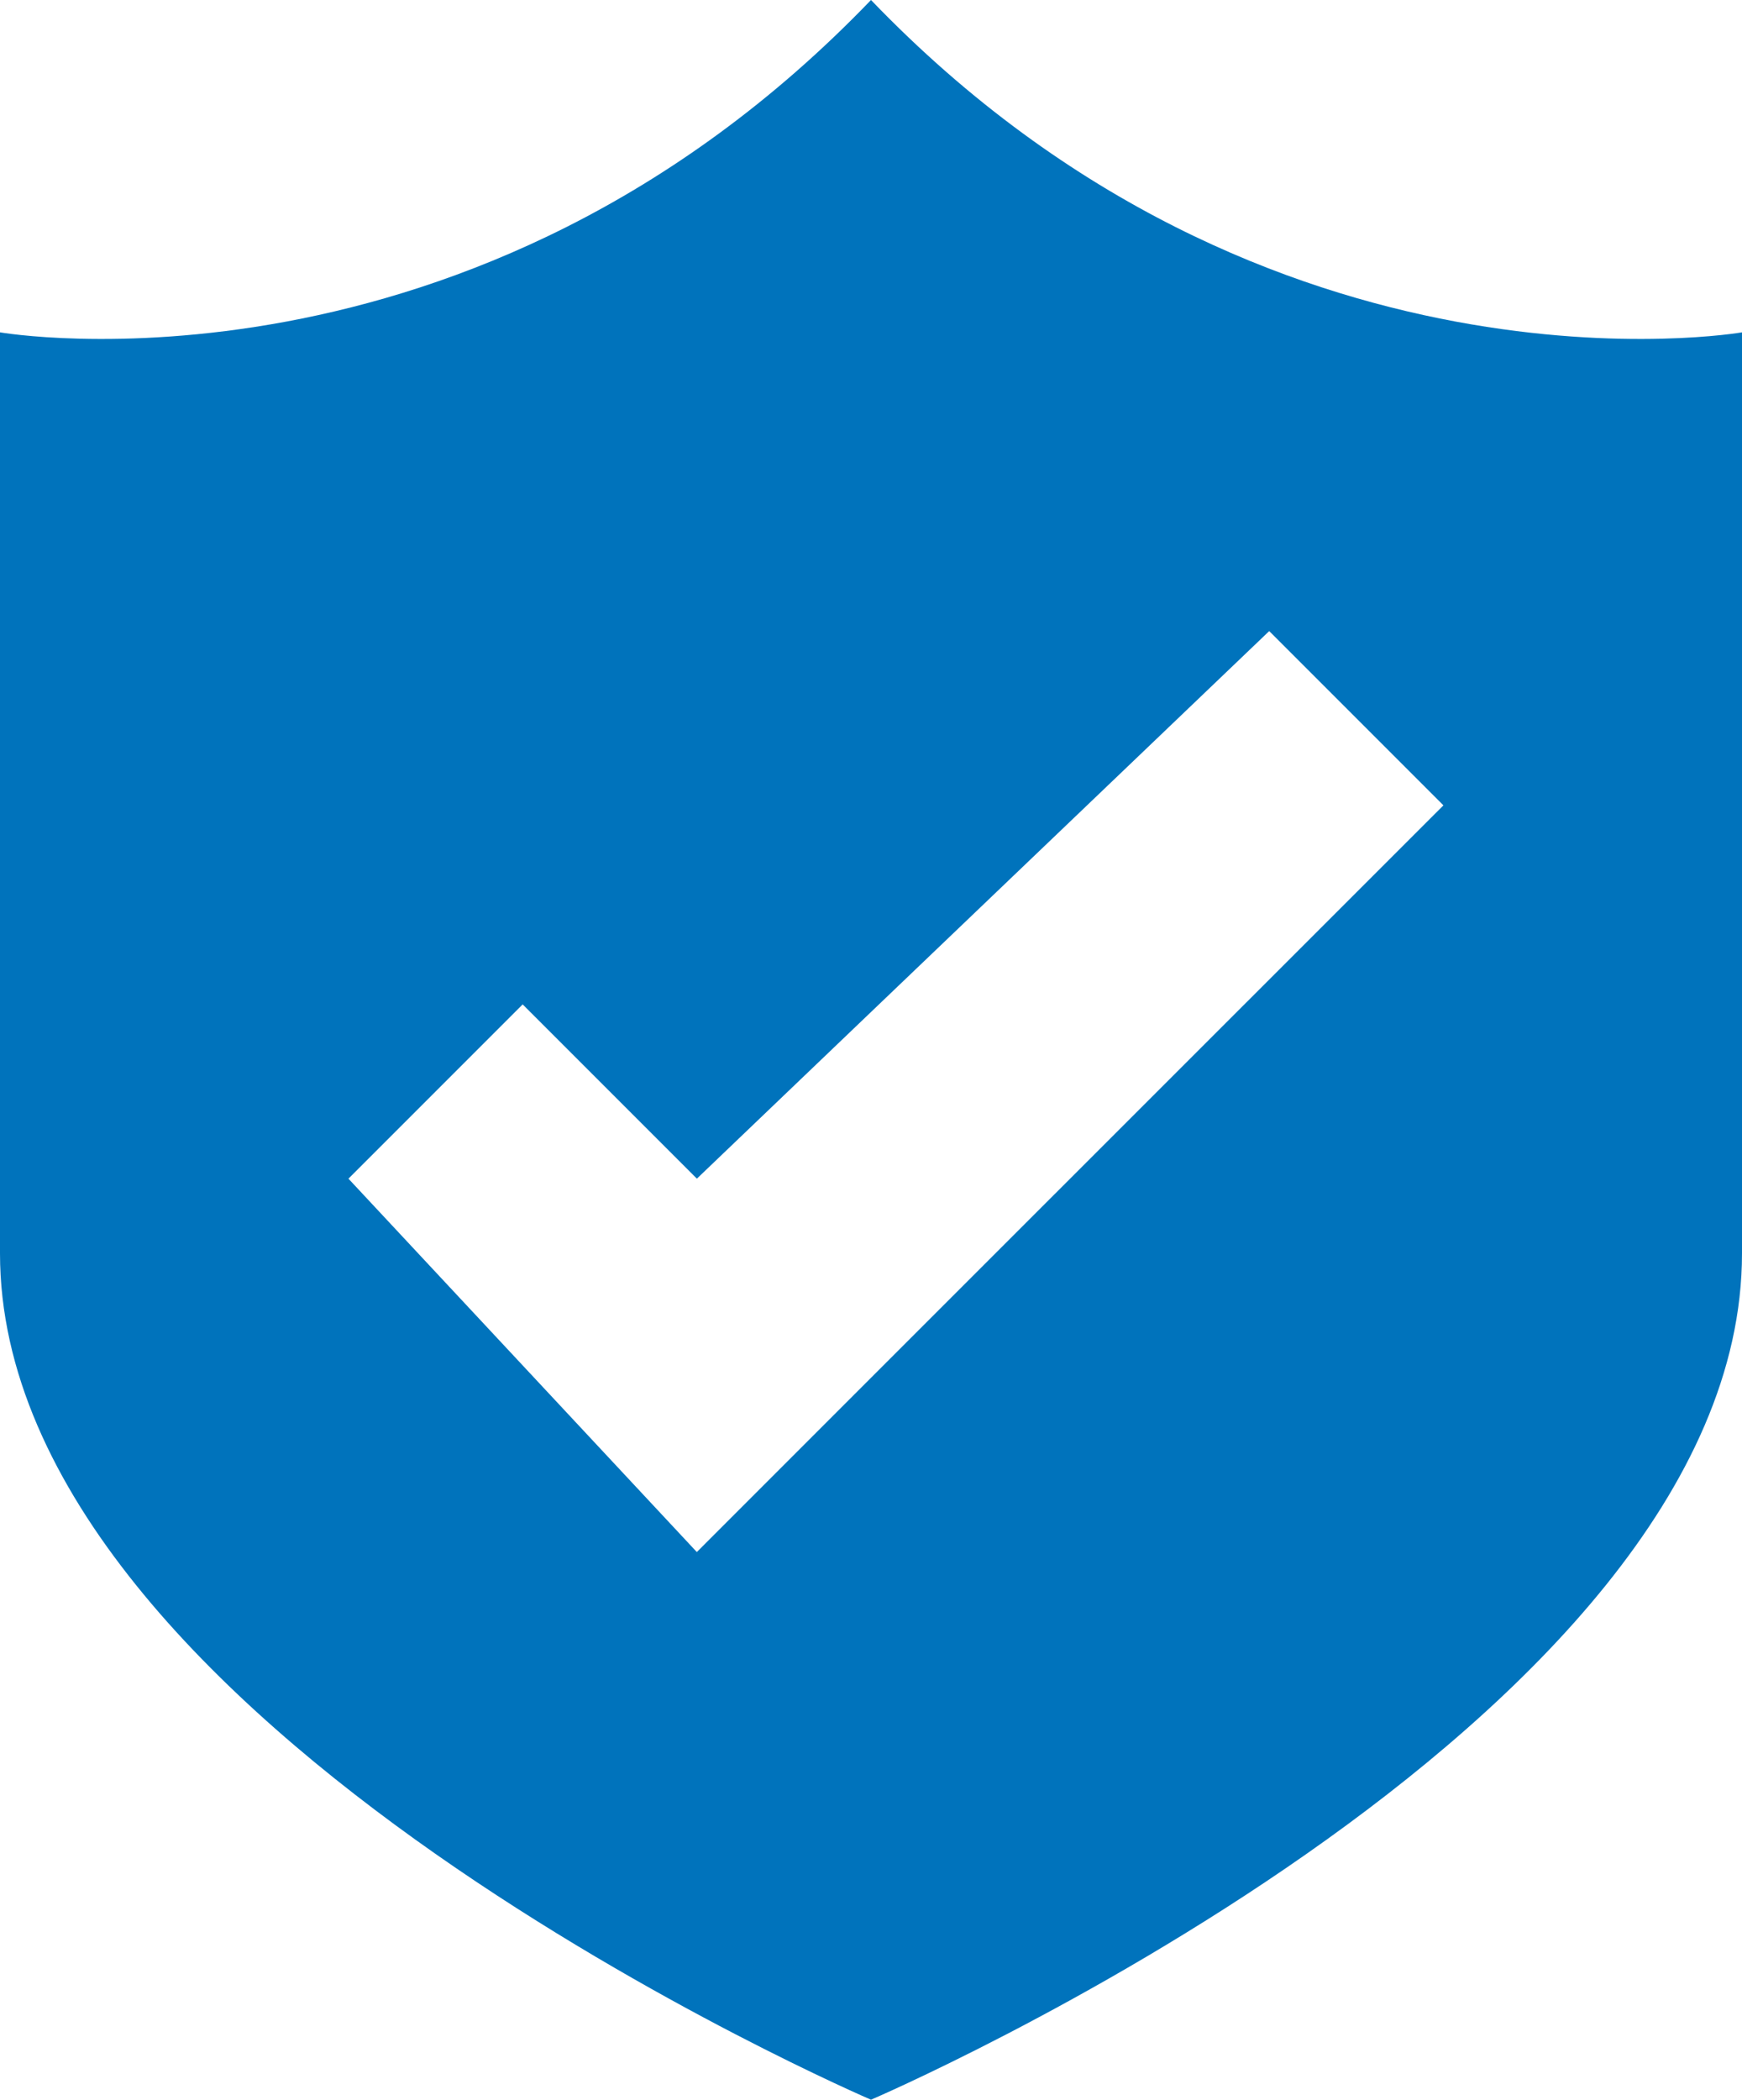
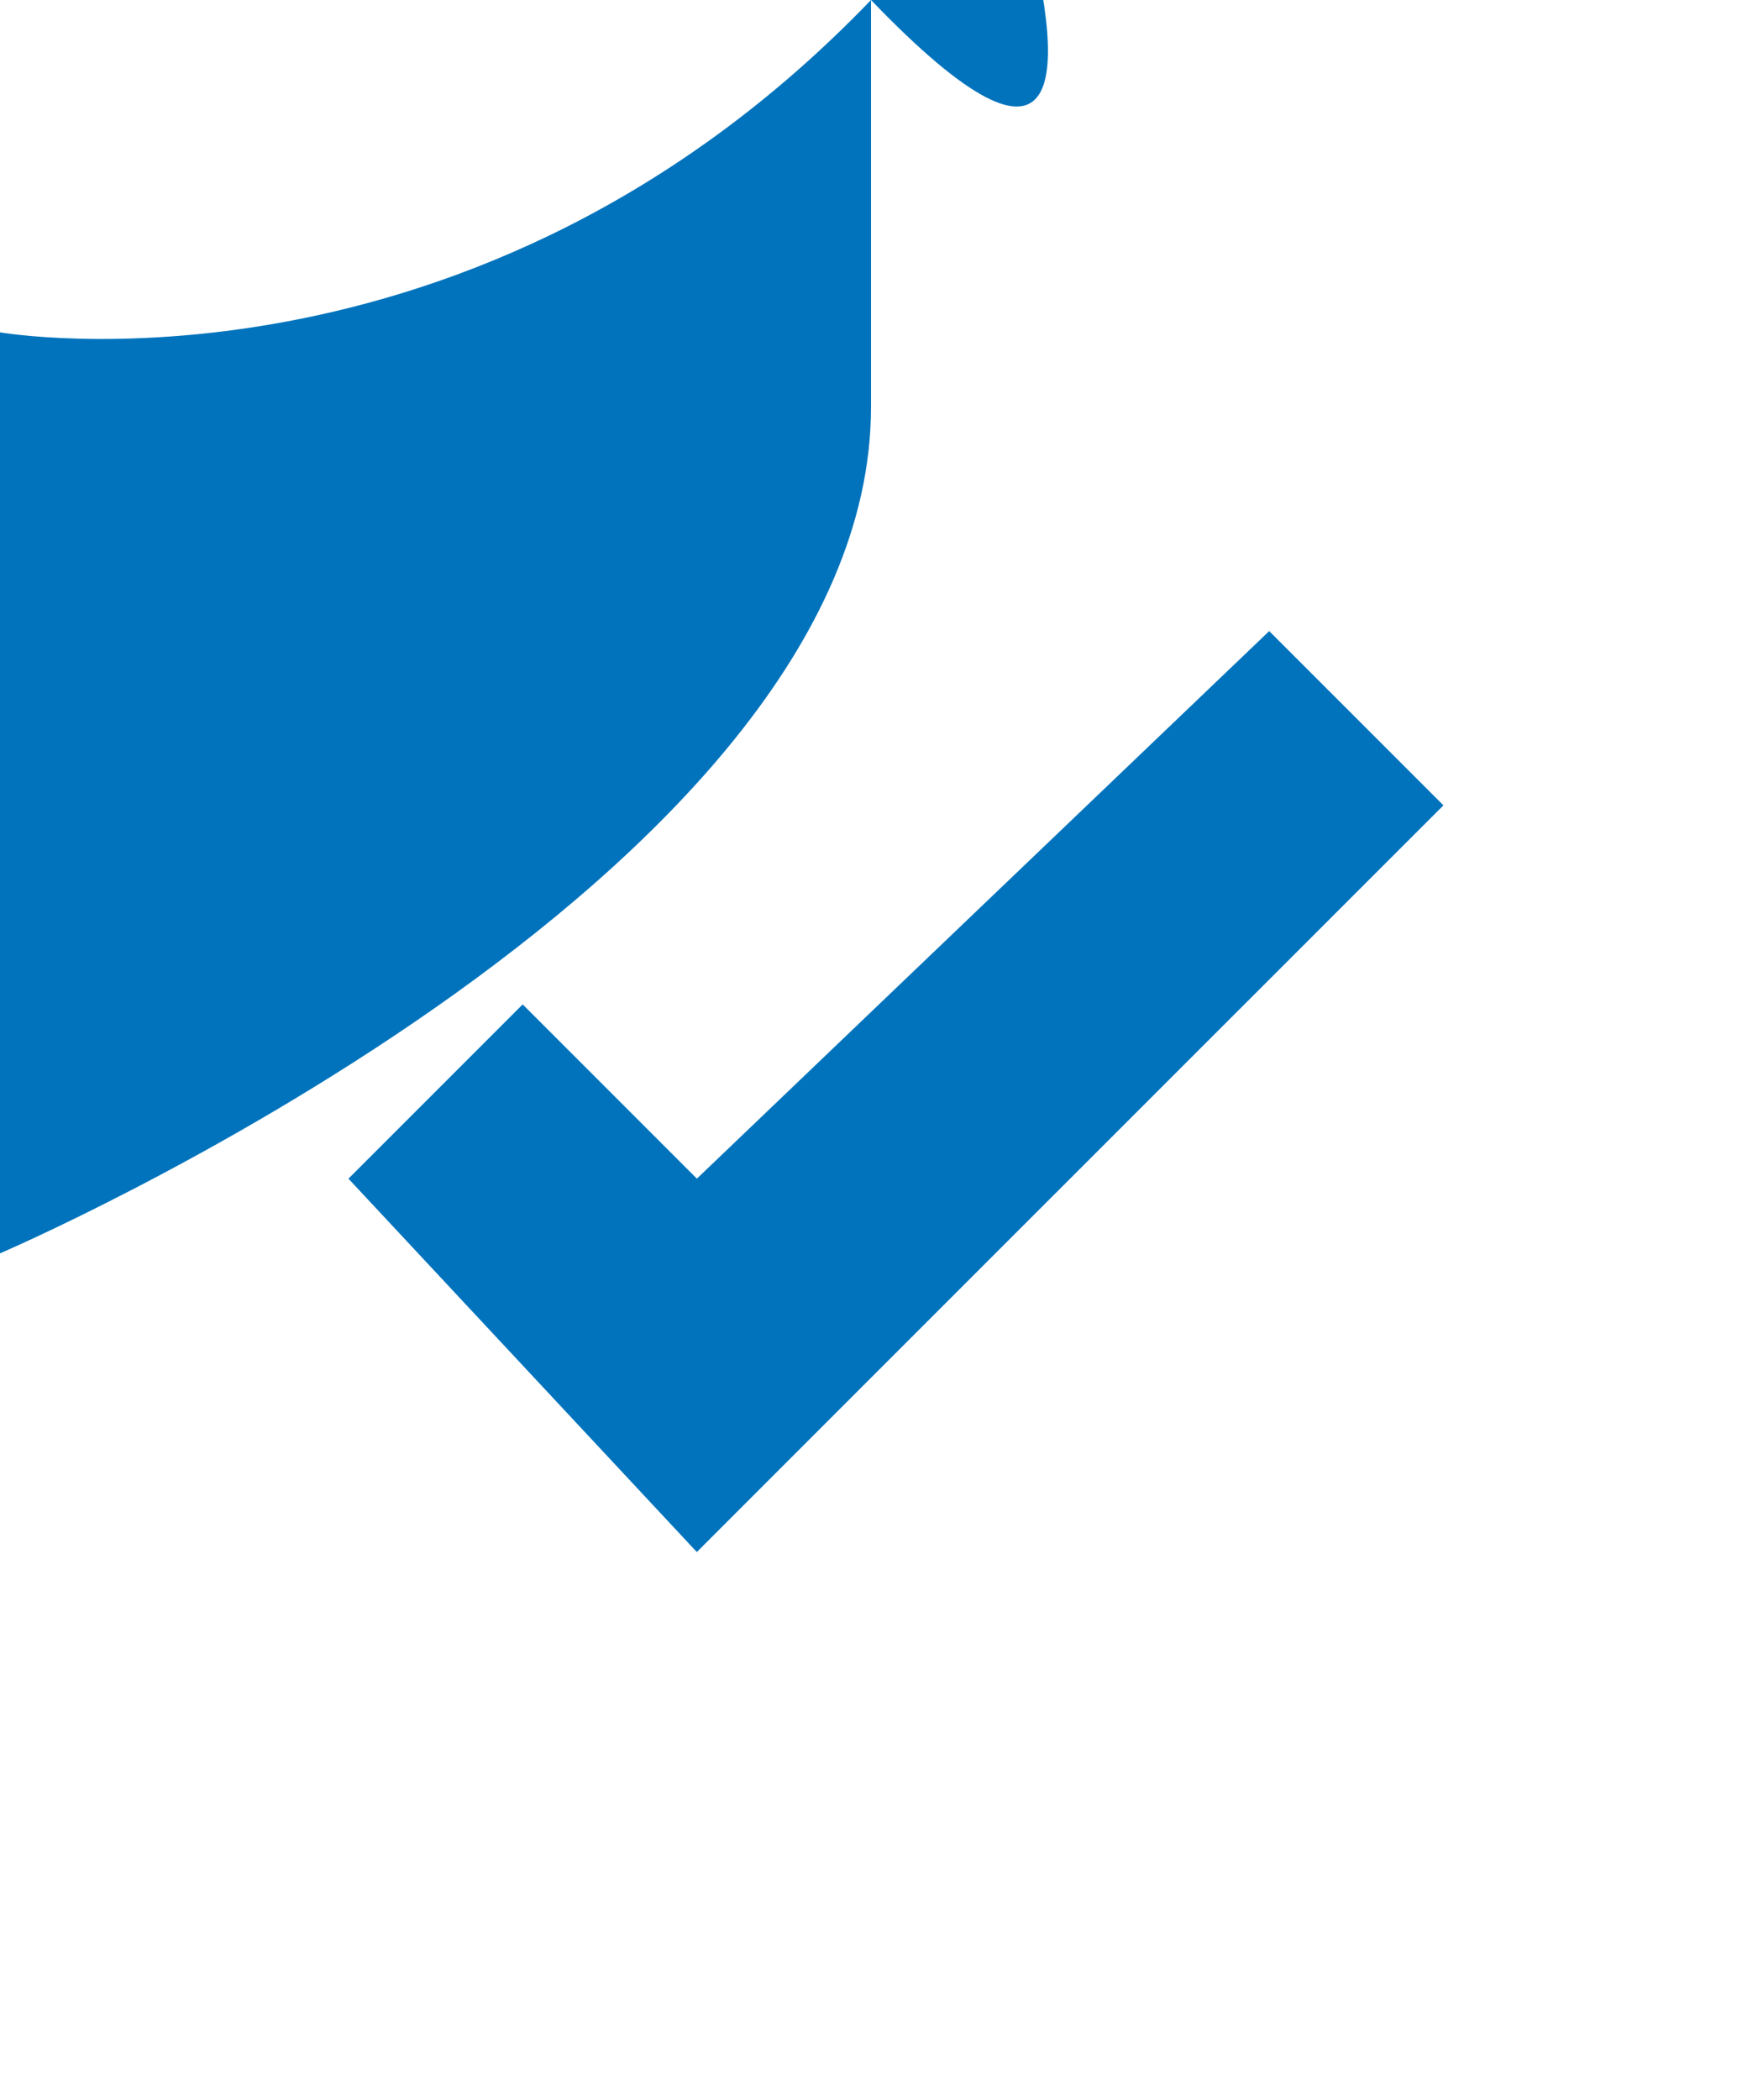
<svg xmlns="http://www.w3.org/2000/svg" width="38.886" height="46.858" viewBox="0 0 38.886 46.858">
-   <path id="Path_567" data-name="Path 567" d="M898.443,1158.65c-8.888,9.25-19.443,7.417-19.443,7.417v20.554c0,10.555,19.443,18.888,19.443,18.888s19.443-8.333,19.443-18.888v-20.554S907.331,1167.9,898.443,1158.65Zm0,30.748-3.888,3.889-7.777-8.333,3.889-3.889,3.889,3.889,3.888-3.72,8.888-8.5,3.889,3.889Z" transform="translate(-879 -1158.65)" fill="#0073bc" />
+   <path id="Path_567" data-name="Path 567" d="M898.443,1158.65c-8.888,9.25-19.443,7.417-19.443,7.417v20.554s19.443-8.333,19.443-18.888v-20.554S907.331,1167.9,898.443,1158.65Zm0,30.748-3.888,3.889-7.777-8.333,3.889-3.889,3.889,3.889,3.888-3.72,8.888-8.5,3.889,3.889Z" transform="translate(-879 -1158.65)" fill="#0073bc" />
</svg>